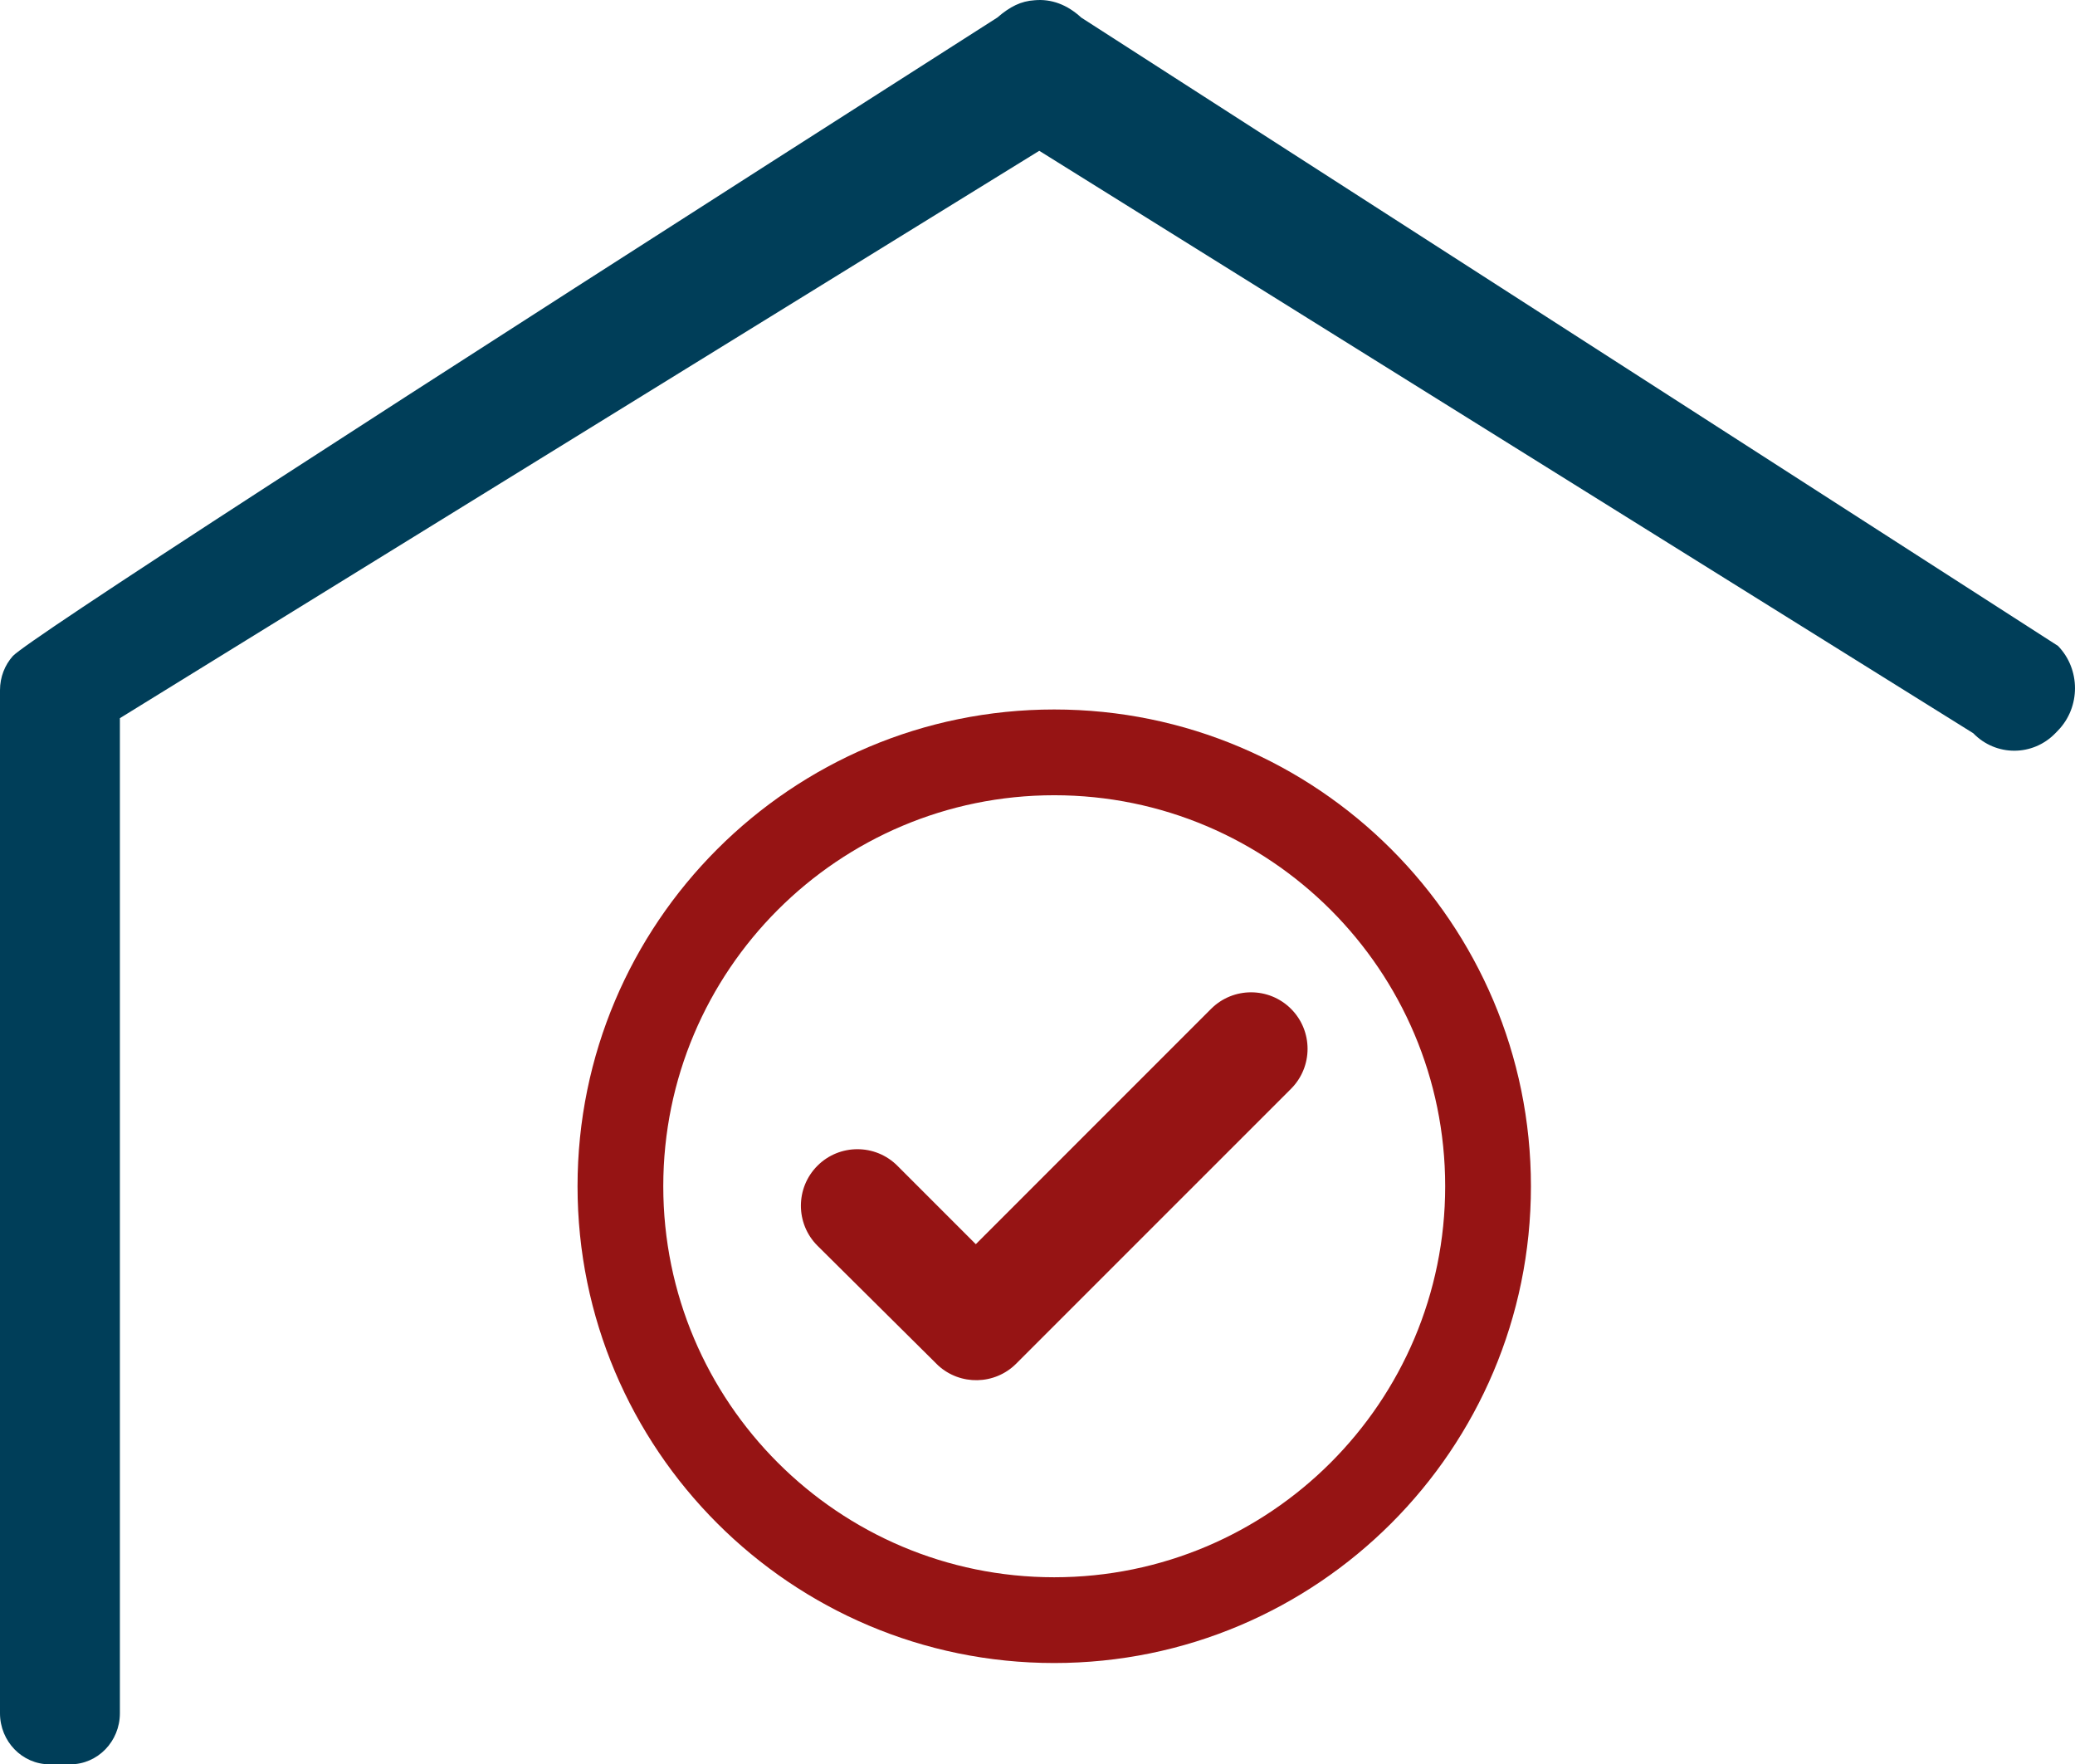
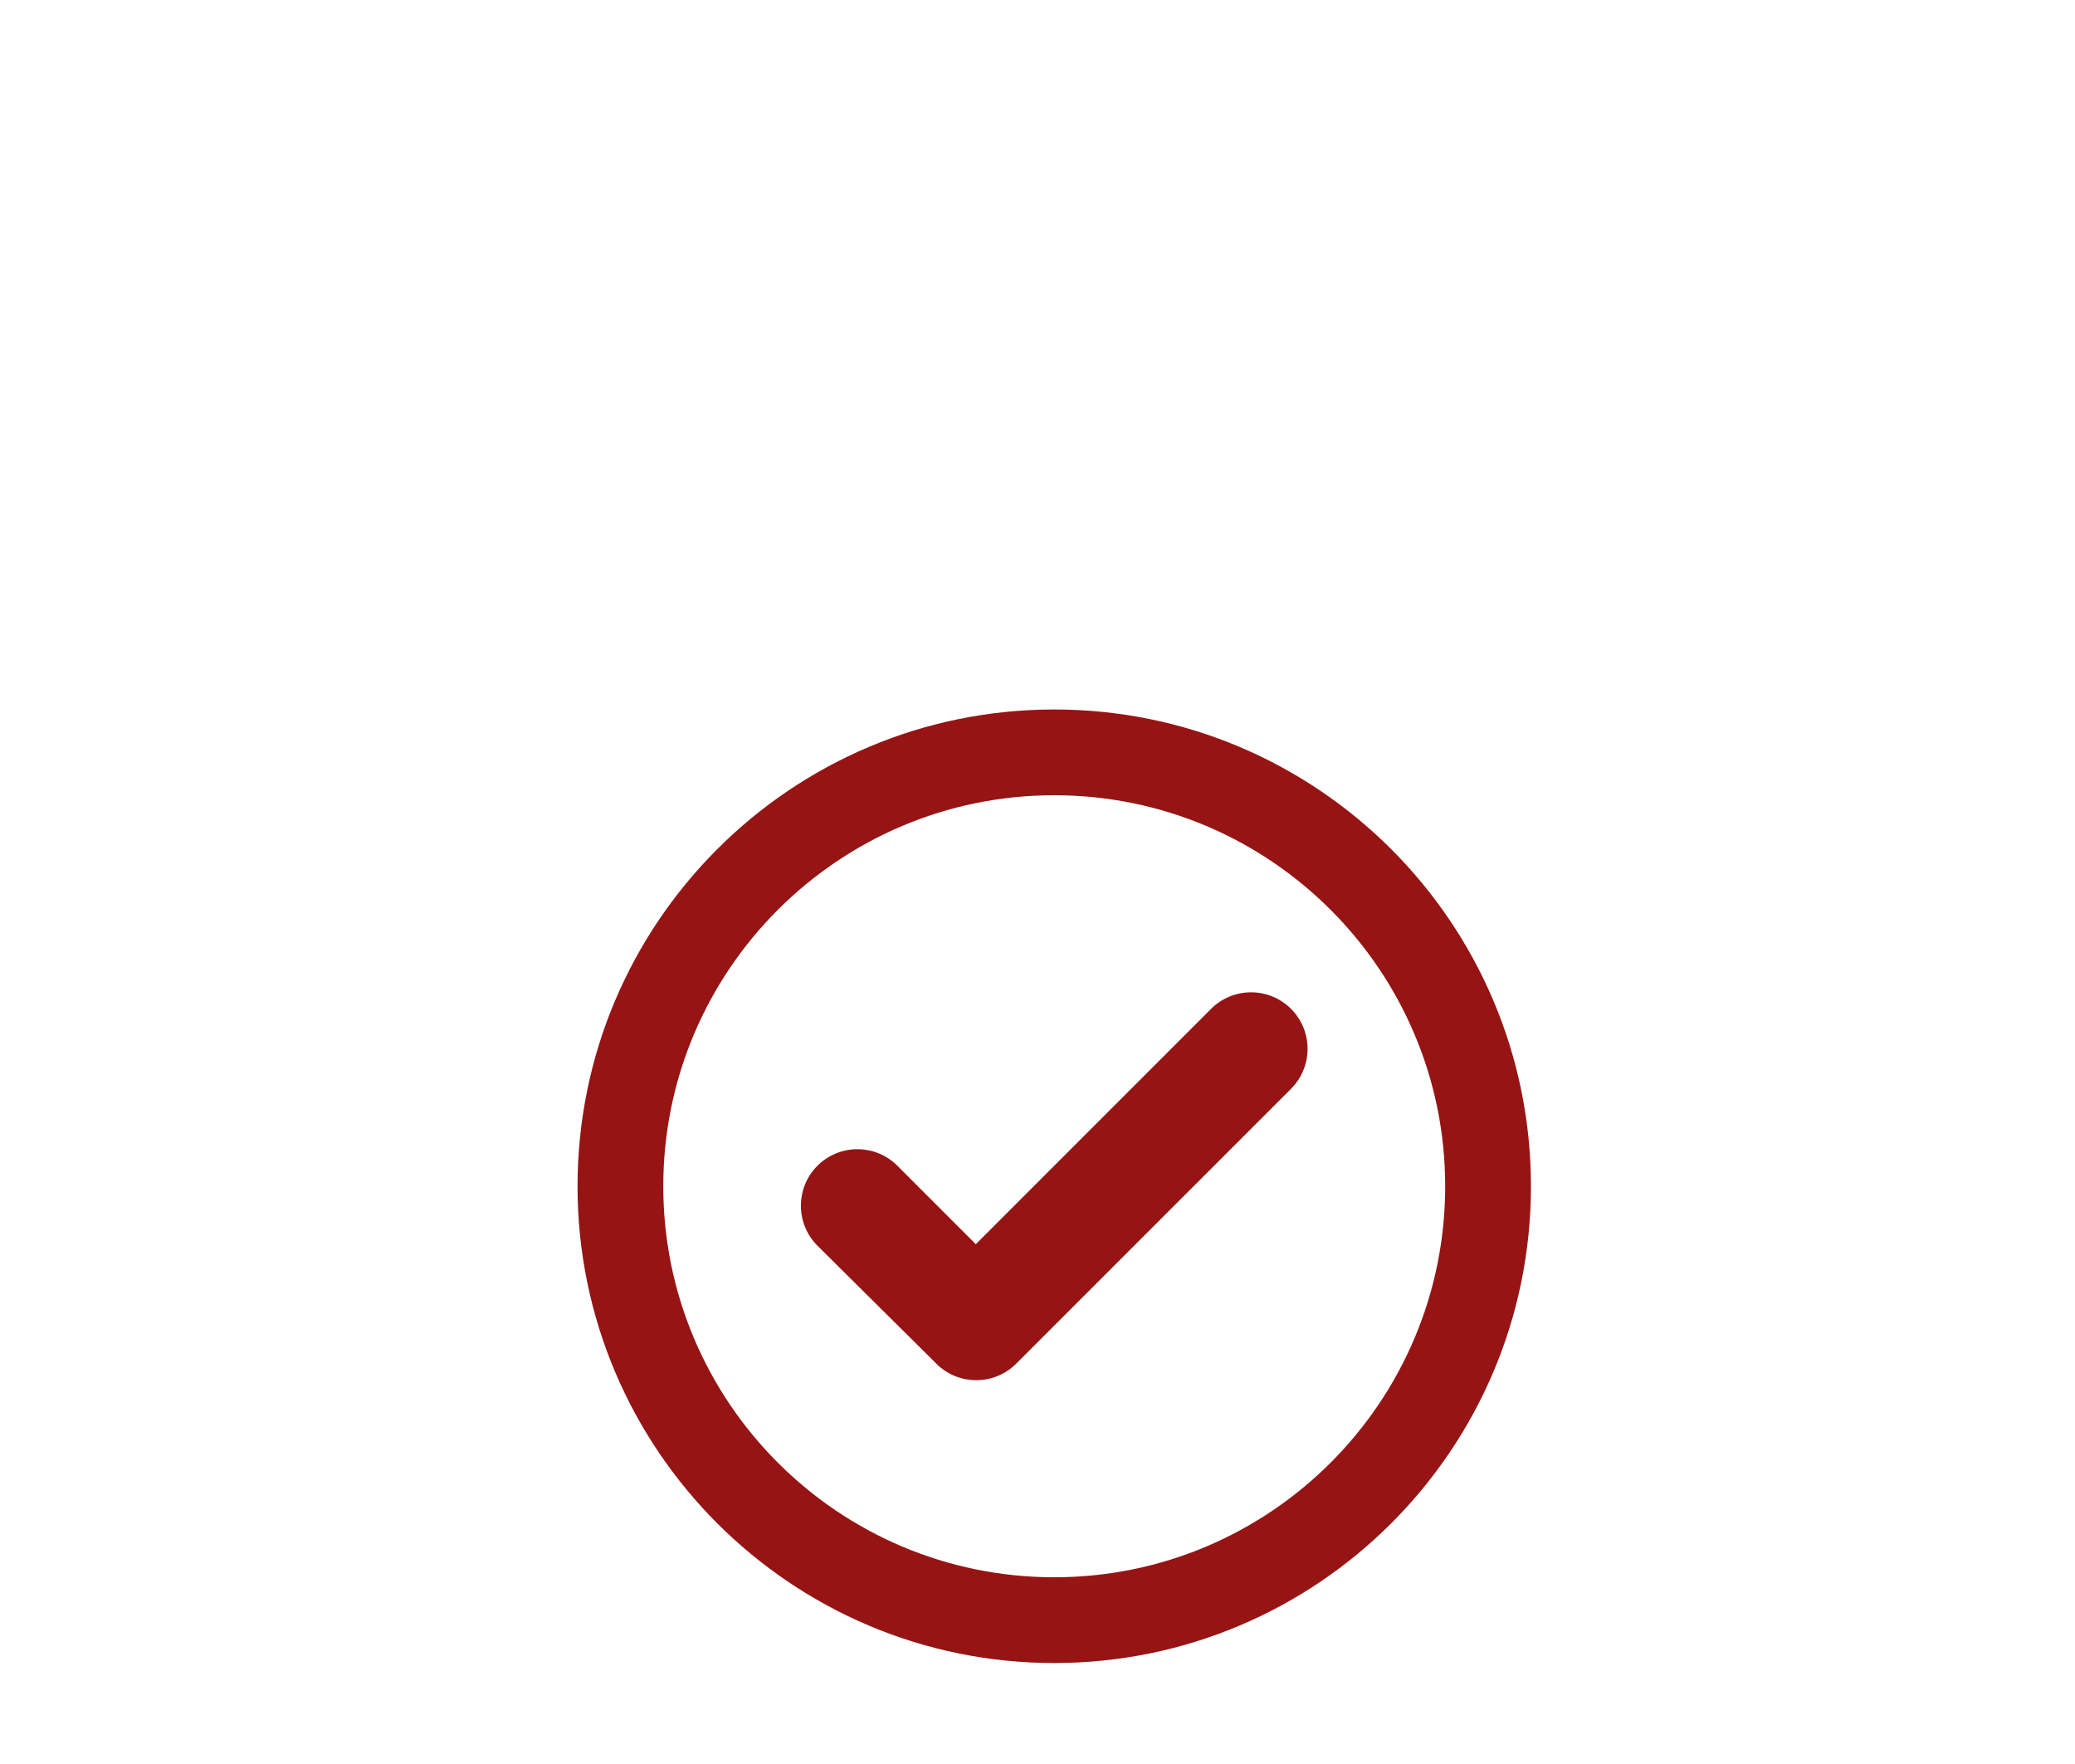
<svg xmlns="http://www.w3.org/2000/svg" style="isolation:isolate" viewBox="180 48 142.215 120.904">
  <g id="Group">
-     <path d=" M 180.879 92.958 C 180.331 93.574 180 94.396 180 95.296 L 180 165.405 C 180 167.336 181.523 168.904 183.398 168.904 L 184.819 168.904 C 186.695 168.904 188.217 167.336 188.217 165.405 L 188.217 97.215 L 251.228 58.334 L 315.239 98.245 C 316.793 99.845 319.316 99.845 320.87 98.245 L 321.049 98.06 C 322.603 96.46 322.603 93.862 321.049 92.262 L 254.105 49.204 C 253.142 48.314 252.05 47.911 250.907 48.017 C 249.976 48.075 249.228 48.447 248.352 49.204 Q 182.406 91.312 180.879 92.958 Z " fill="rgb(0,62,89)" />
    <path d=" M 236.025 133.364 C 234.514 131.853 234.514 129.398 236.025 127.886 C 237.537 126.374 239.992 126.374 241.504 127.886 L 246.879 133.261 L 263.005 117.134 C 264.517 115.623 266.972 115.623 268.483 117.134 C 269.995 118.646 269.995 121.101 268.483 122.613 L 252.357 138.739 L 249.648 141.448 C 248.178 142.918 245.816 142.959 244.297 141.57 L 236.025 133.364 Z  M 219.583 129.291 C 219.583 111.259 234.222 96.619 252.254 96.619 C 270.286 96.619 284.926 111.259 284.926 129.291 C 284.926 147.323 270.286 161.963 252.254 161.963 C 234.222 161.963 219.583 147.323 219.583 129.291 Z  M 225.459 129.291 C 225.459 114.503 237.466 102.496 252.254 102.496 C 267.043 102.496 279.049 114.503 279.049 129.291 C 279.049 144.08 267.043 156.086 252.254 156.086 C 237.466 156.086 225.459 144.08 225.459 129.291 Z " fill-rule="evenodd" fill="rgb(150,20,20)" />
  </g>
</svg>